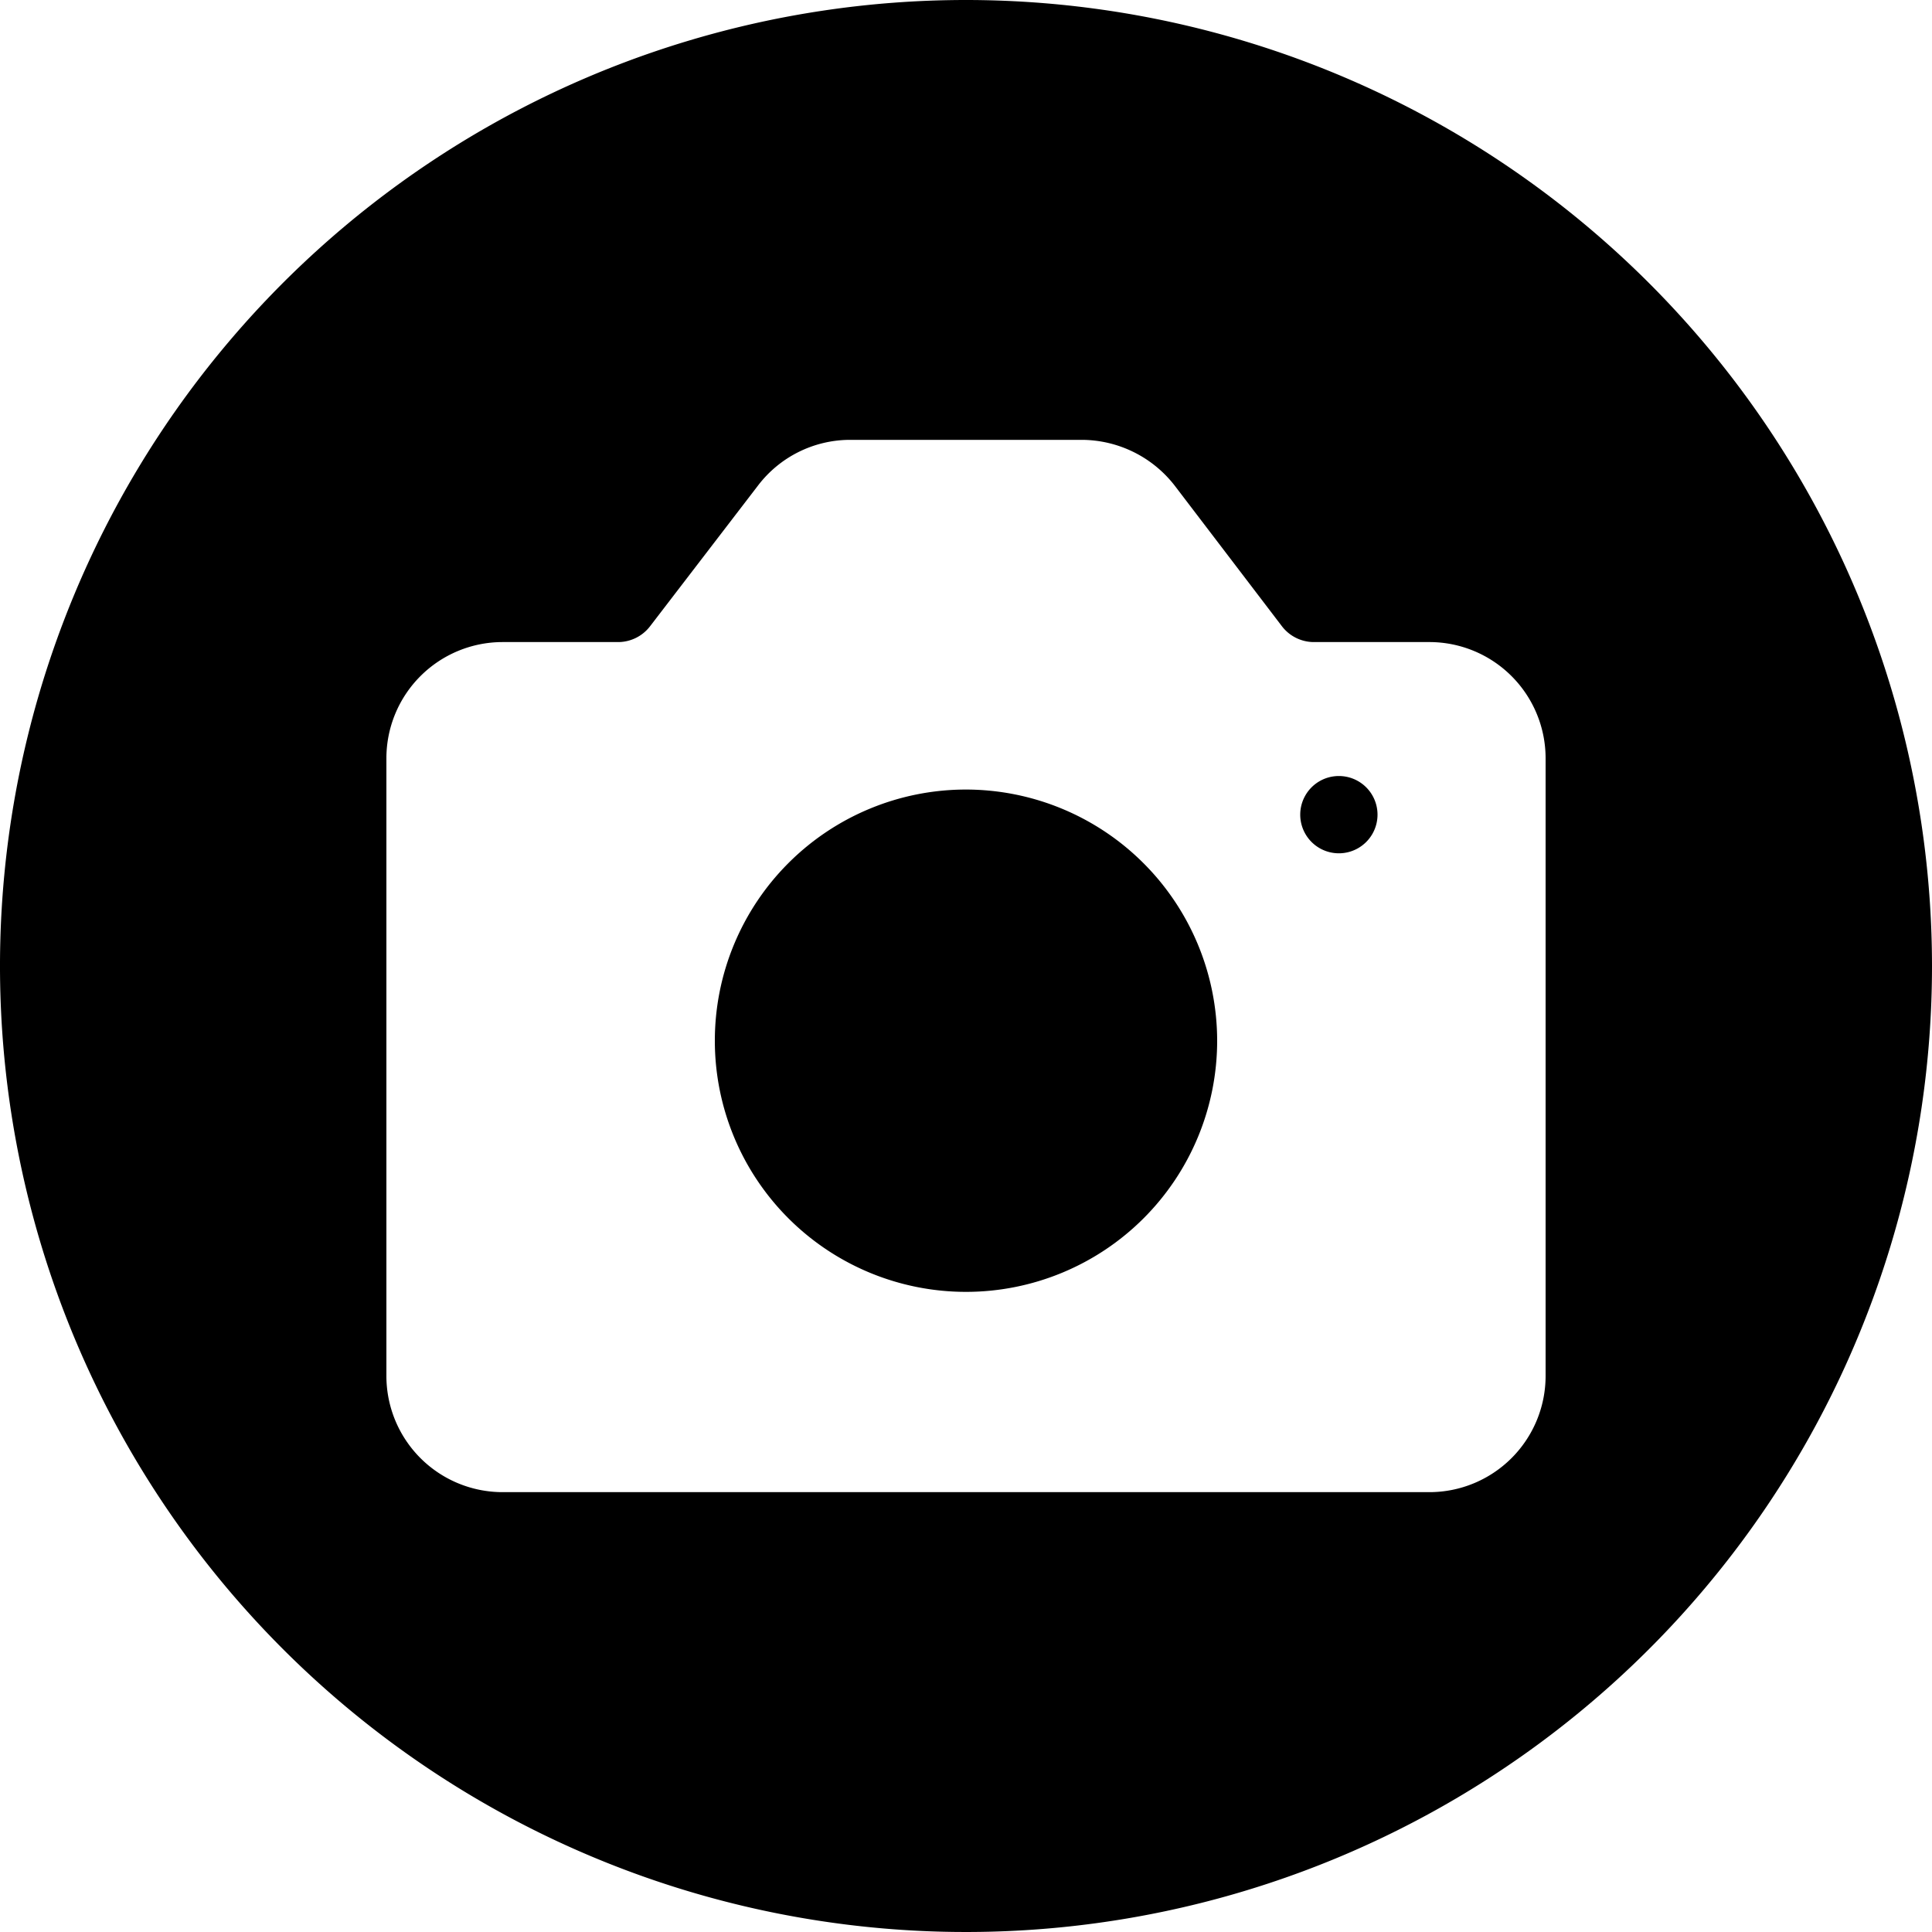
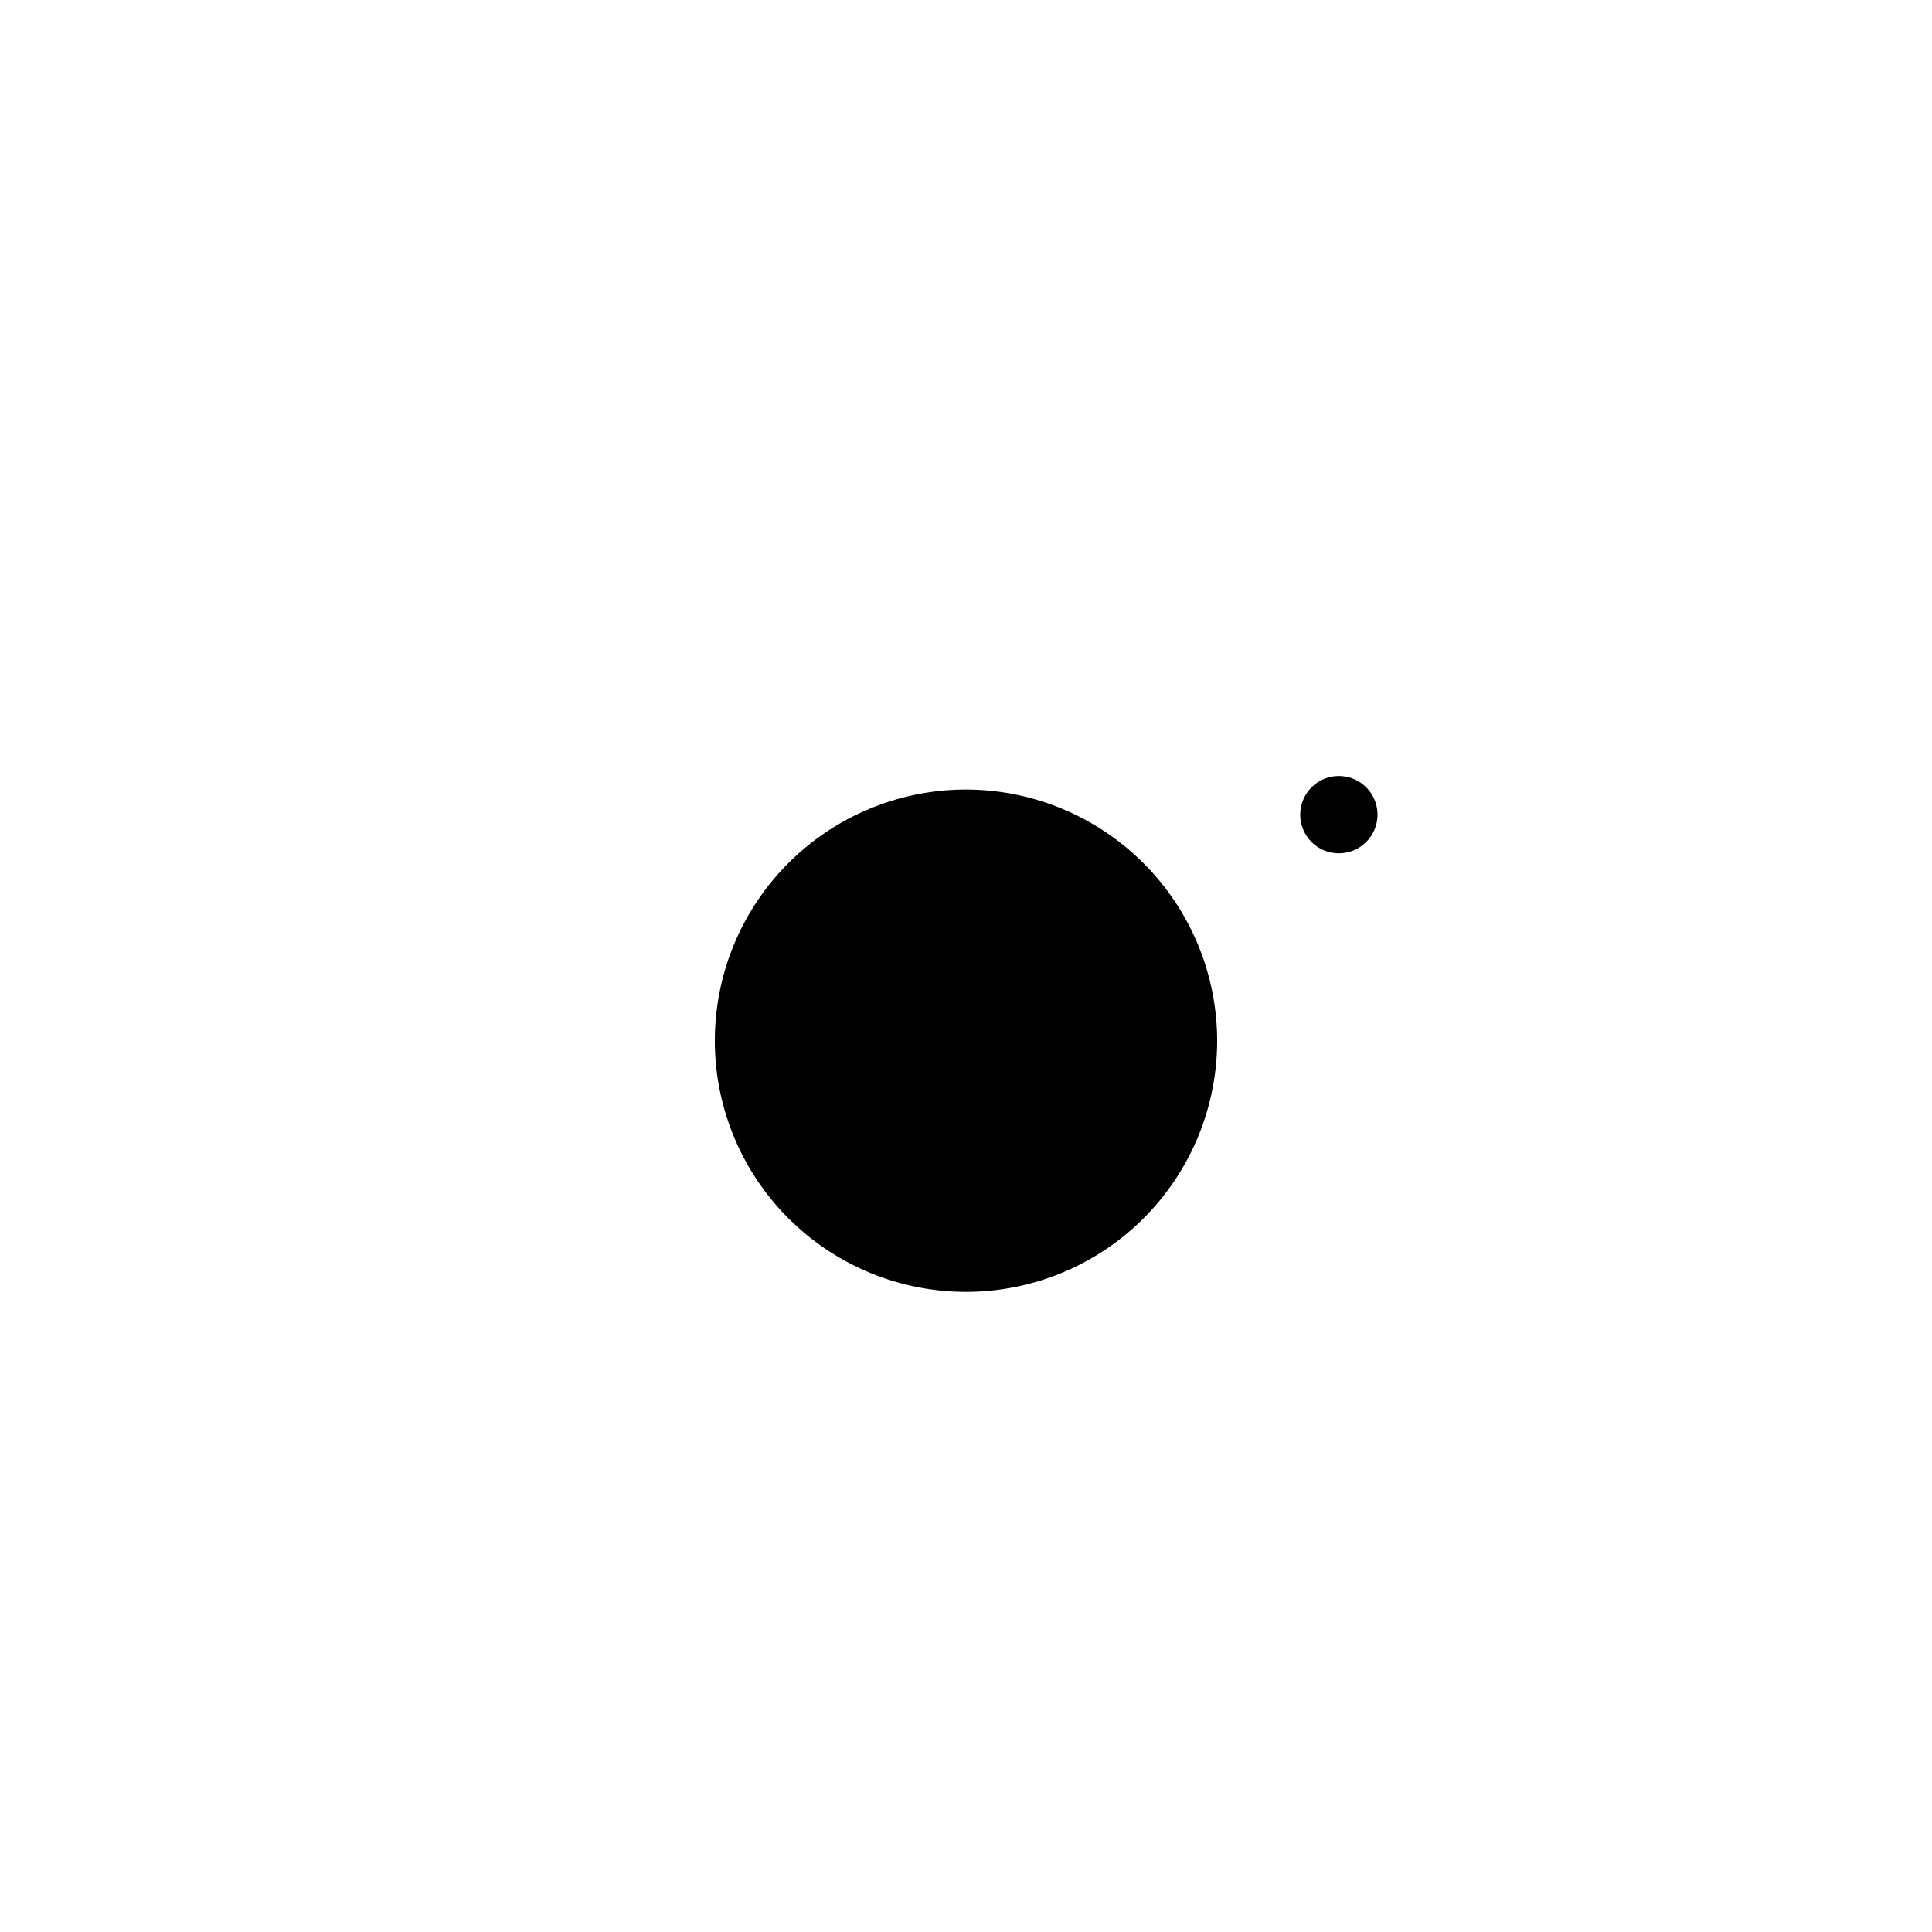
<svg xmlns="http://www.w3.org/2000/svg" data-name="Layer 2" height="30.0" preserveAspectRatio="xMidYMid meet" version="1.0" viewBox="1.0 1.0 30.0 30.0" width="30.0" zoomAndPan="magnify">
  <g id="change1_1">
    <path d="M16,13.26a3.9,3.9,0,1,0,3.9,3.9A3.905,3.905,0,0,0,16,13.26Z" fill="inherit" />
  </g>
  <g id="change1_2">
    <path d="M21.79,13.05a.6.6,0,0,0,0,1.2.6.6,0,1,0,0-1.2Z" fill="inherit" />
  </g>
  <g id="change1_3">
-     <path d="M16,1A15,15,0,1,0,31,16,15.005,15.005,0,0,0,16,1Zm9,21.37a1.805,1.805,0,0,1-1.8,1.8H8.8A1.805,1.805,0,0,1,7,22.37v-9.6a1.805,1.805,0,0,1,1.8-1.8h1.81a.626.626,0,0,0,.48-.24l1.68-2.19a1.8,1.8,0,0,1,1.42-.71h3.62a1.834,1.834,0,0,1,1.43.71l1.67,2.19a.626.626,0,0,0,.48.24H23.2a1.805,1.805,0,0,1,1.8,1.8Z" fill="inherit" />
-   </g>
+     </g>
</svg>